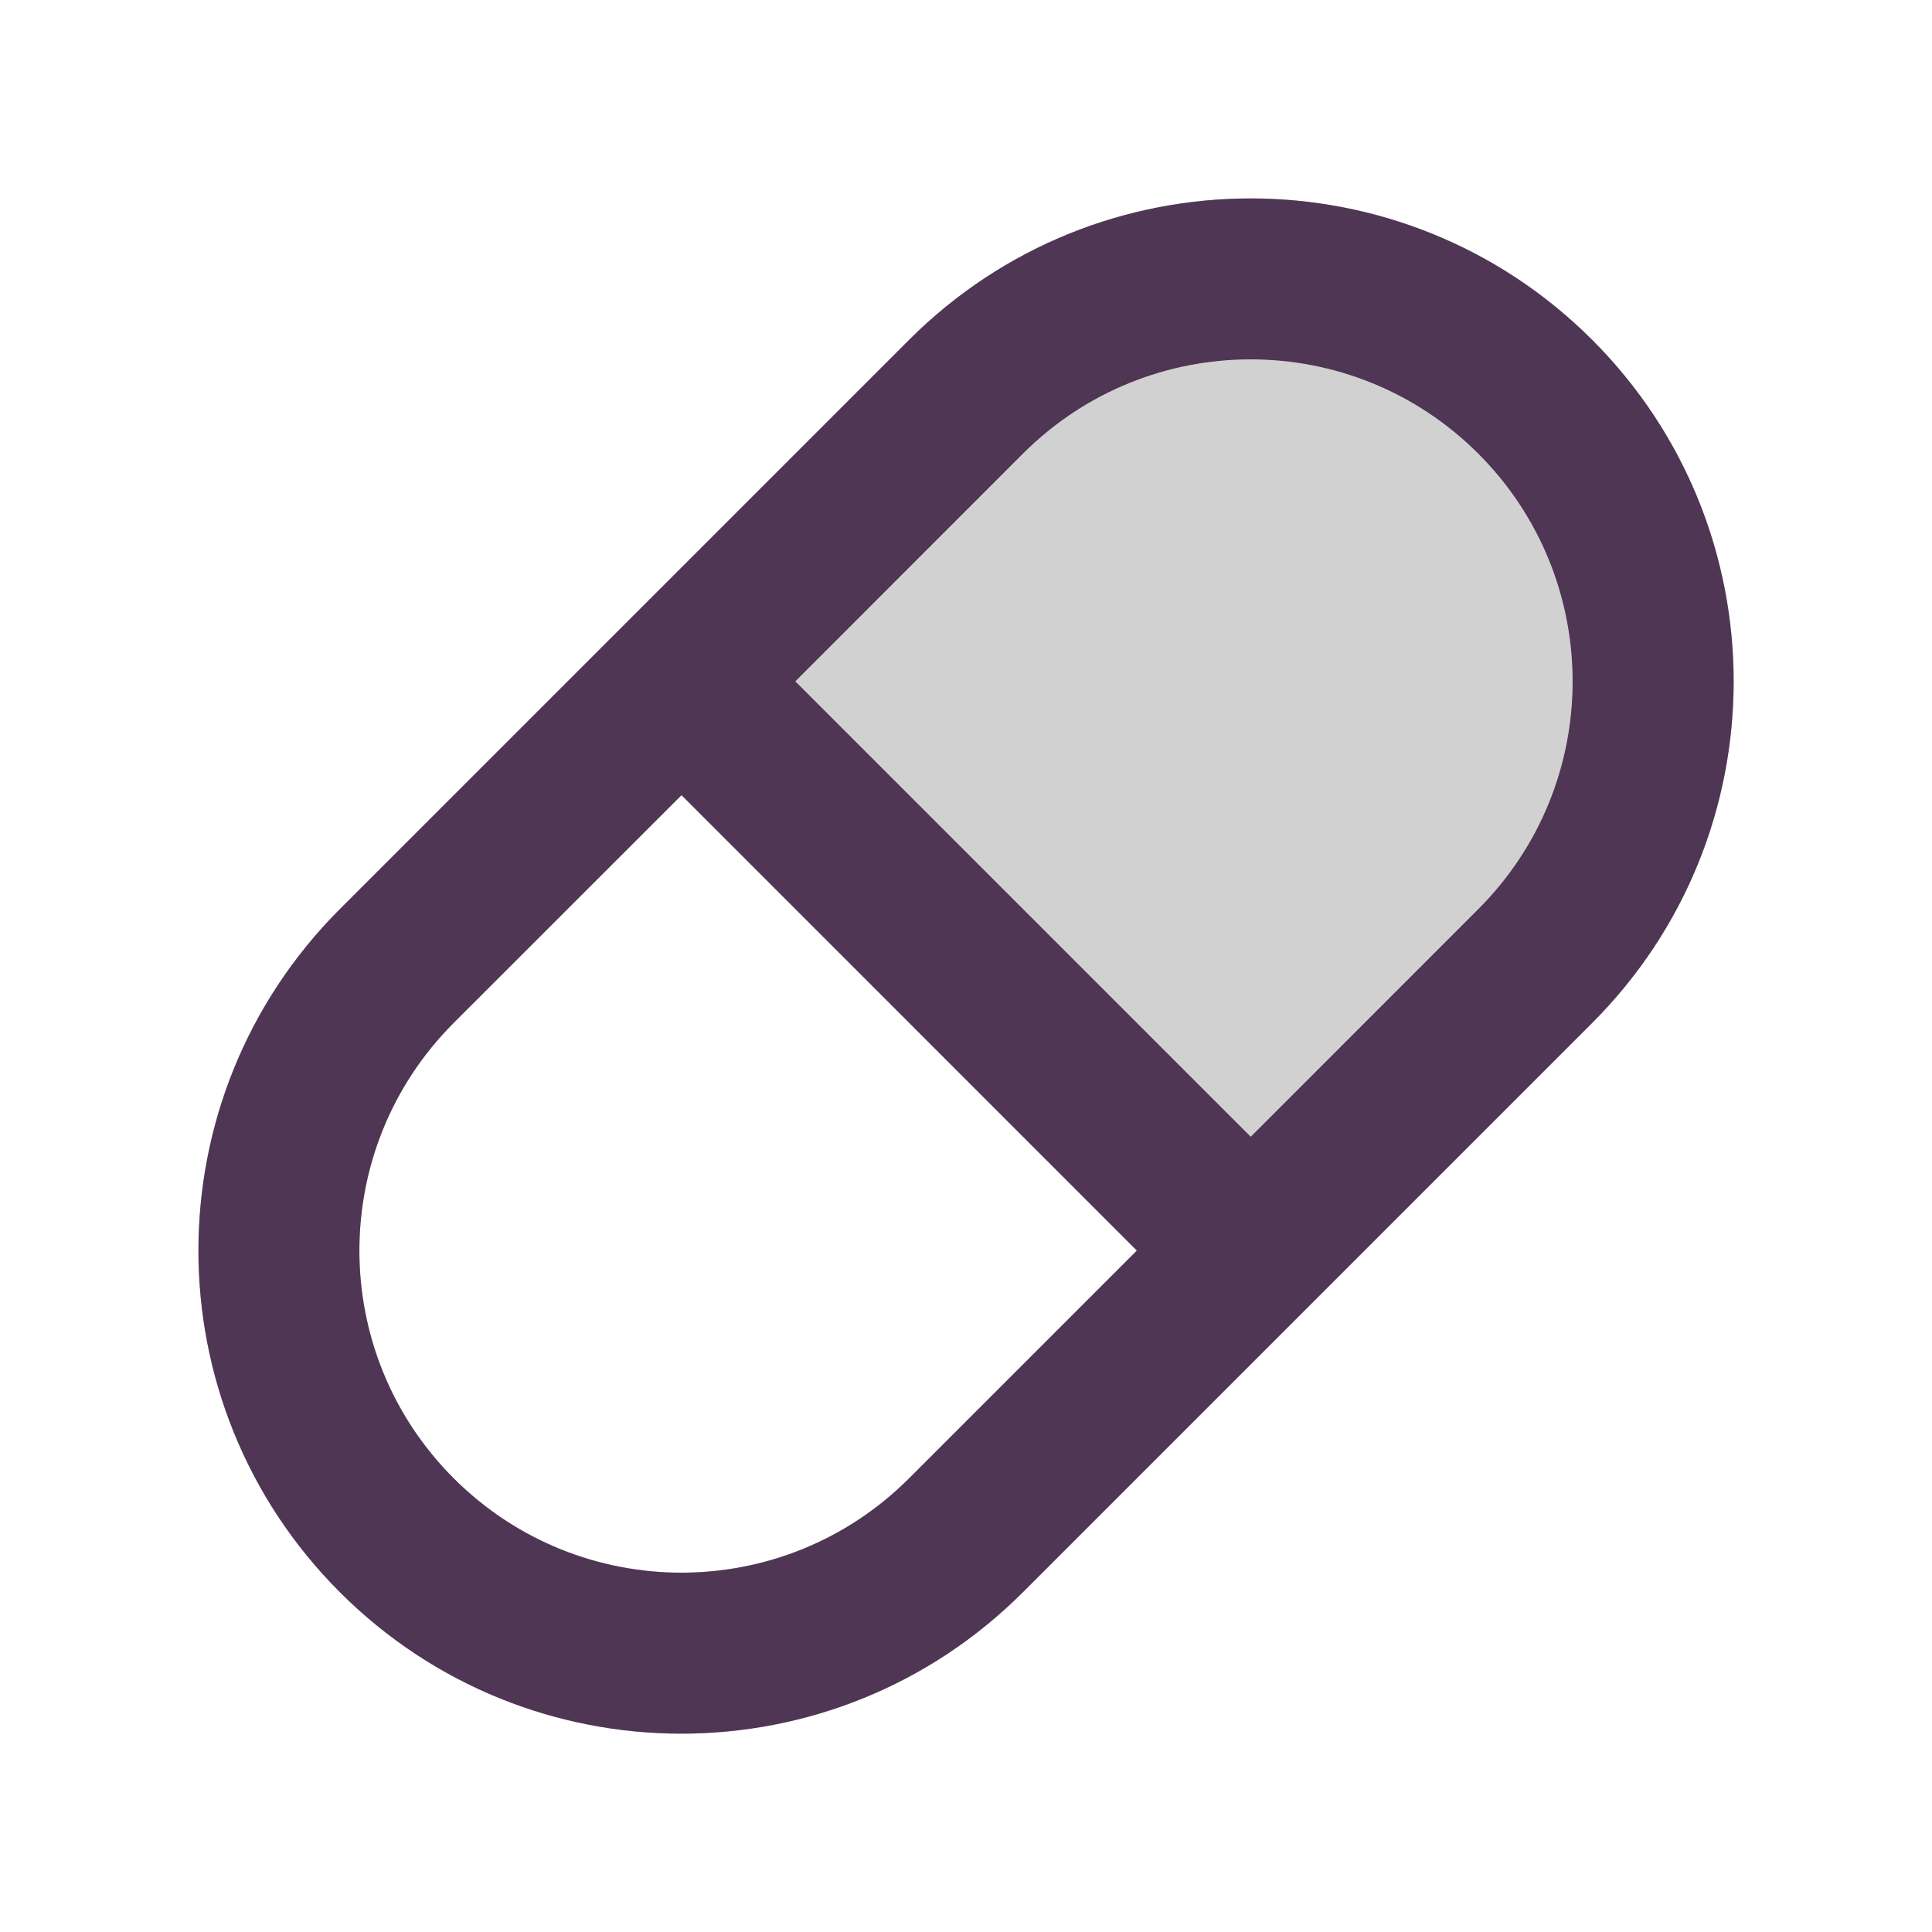
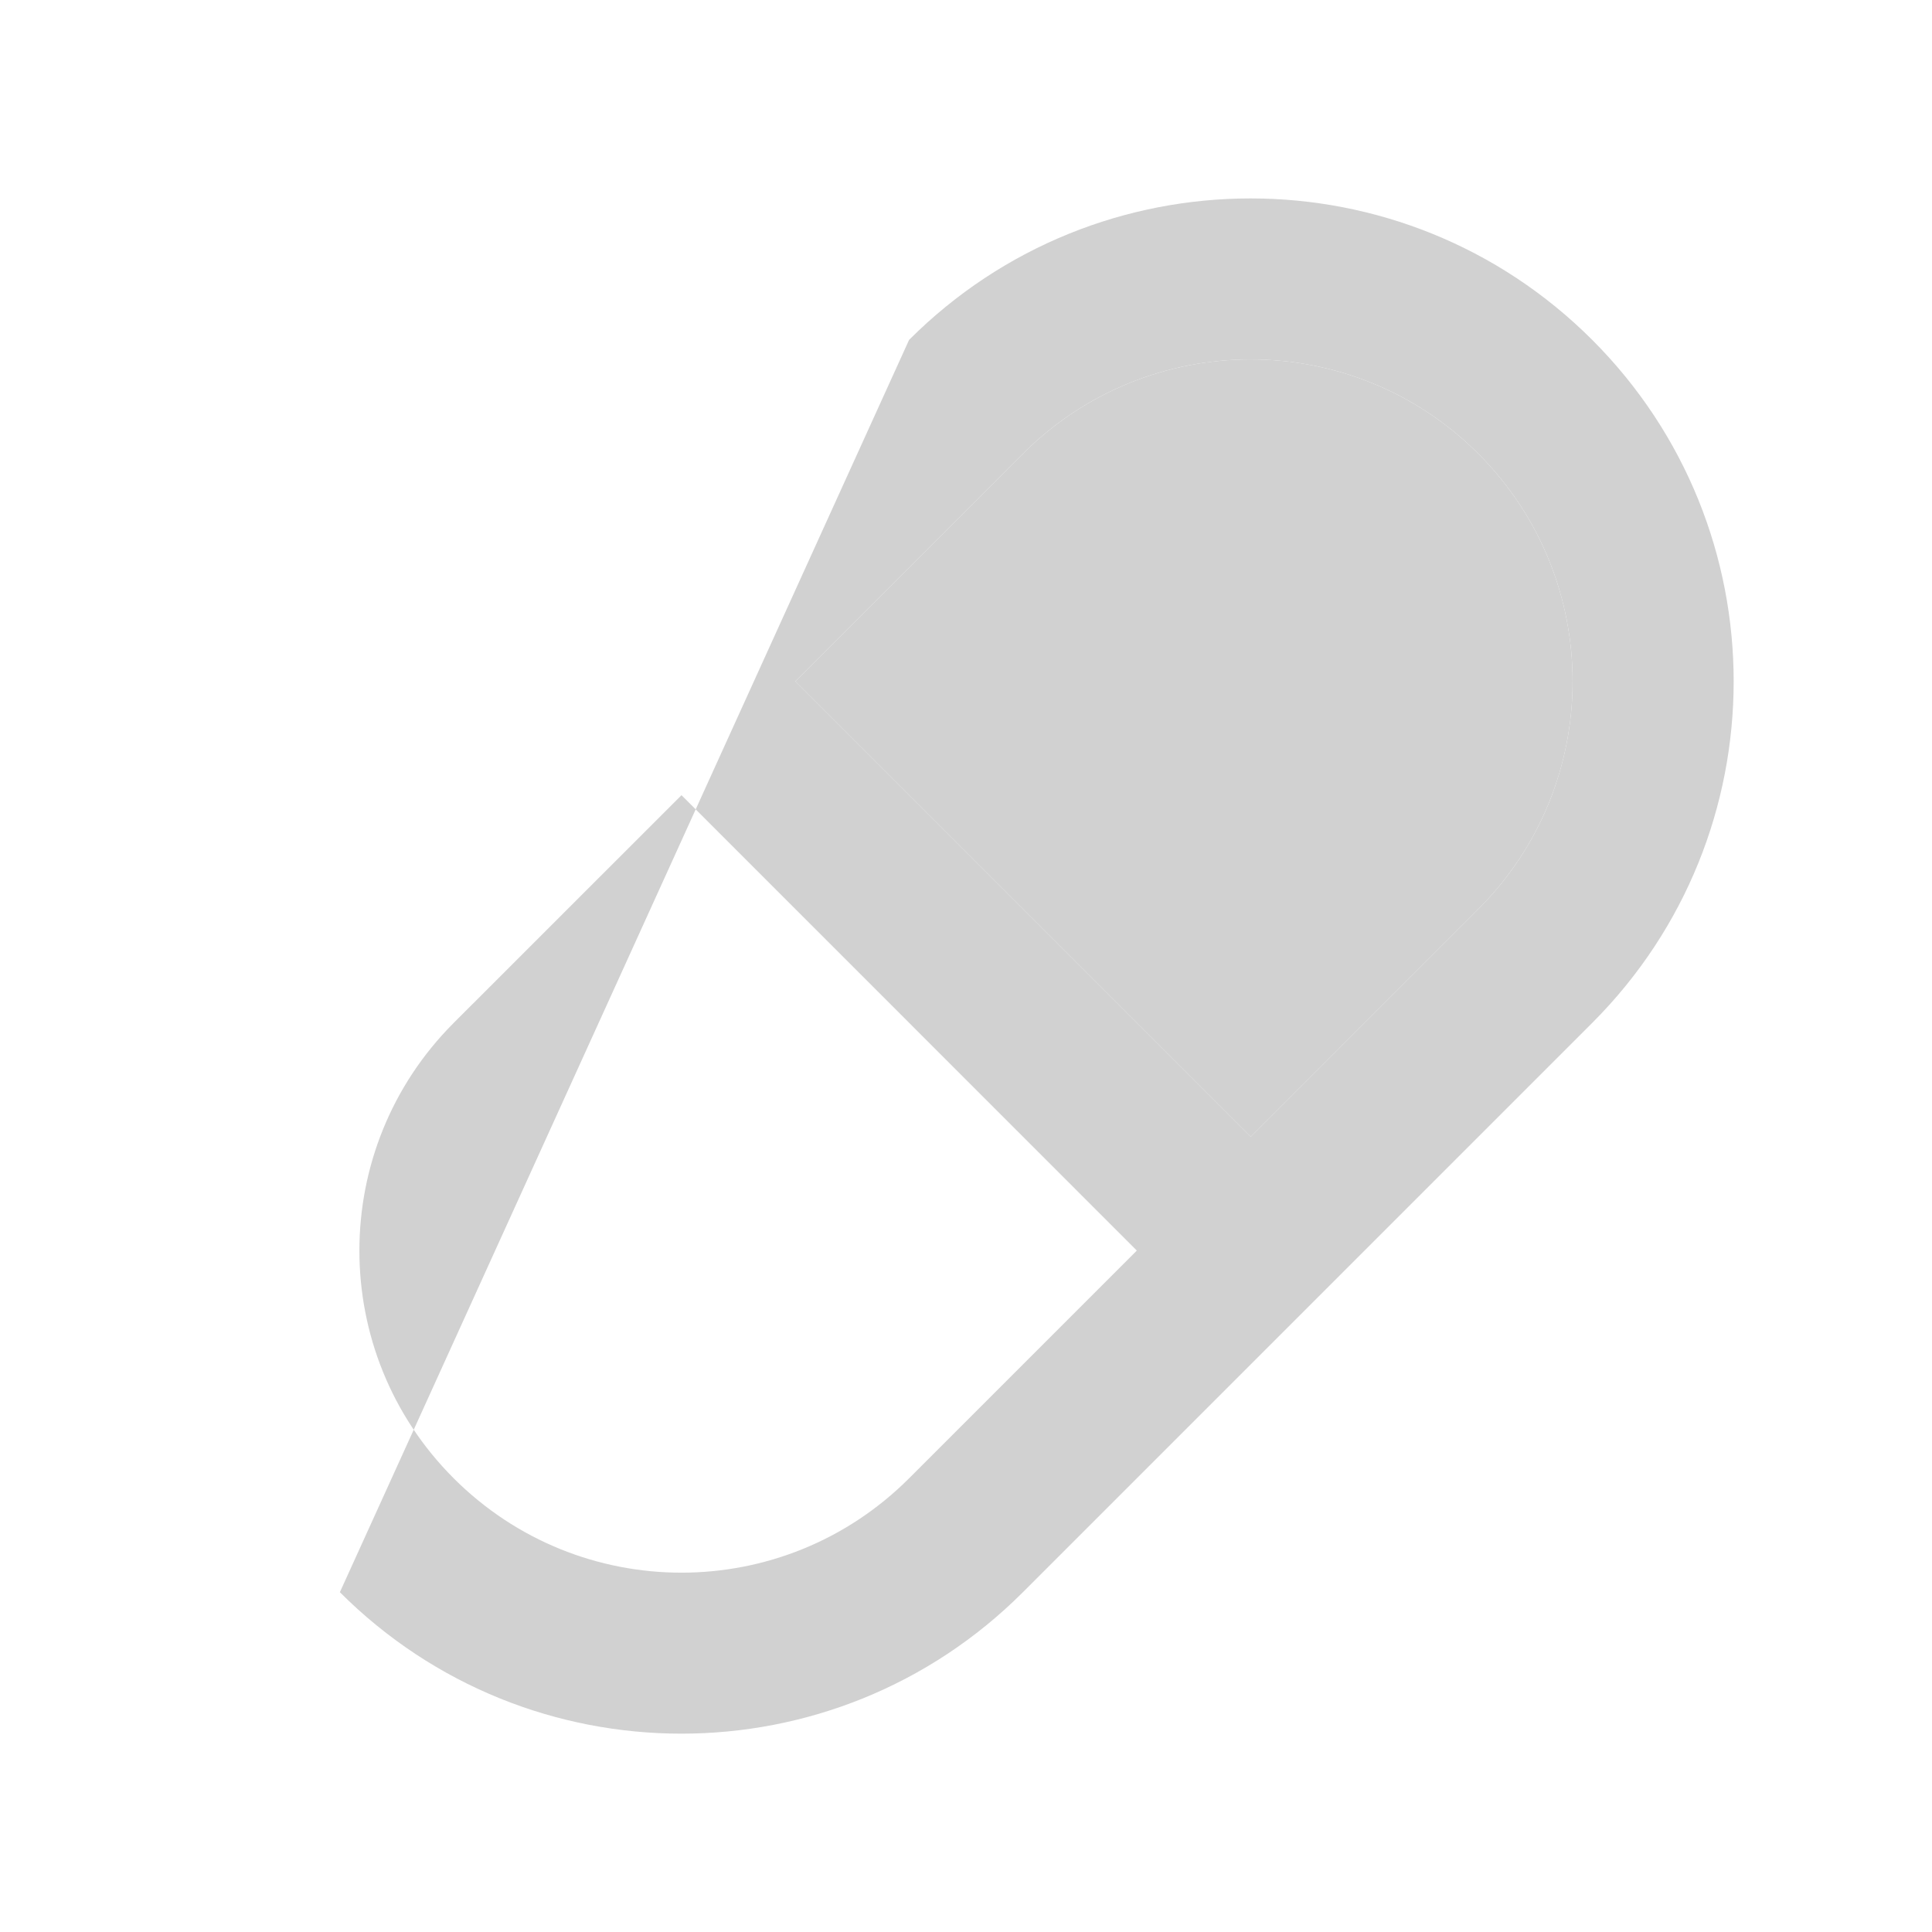
<svg xmlns="http://www.w3.org/2000/svg" width="24" height="24" viewBox="0 0 24 24" fill="none">
-   <path d="M19.779 4.222C22.122 6.565 22.122 10.364 19.779 12.707L12.707 19.779C10.364 22.122 6.565 22.122 4.222 19.779C1.879 17.435 1.879 13.636 4.222 11.293L11.293 4.222C13.636 1.879 17.435 1.879 19.779 4.222ZM14.122 15.535L8.466 9.878L5.636 12.707C4.074 14.27 4.074 16.802 5.636 18.364C7.199 19.927 9.731 19.927 11.293 18.364L14.122 15.535ZM18.364 5.636C16.802 4.074 14.27 4.074 12.707 5.636L9.88 8.464L15.537 14.121L18.364 11.293C19.926 9.731 19.926 7.199 18.364 5.636Z" fill="#D1D1D1" />
+   <path d="M19.779 4.222C22.122 6.565 22.122 10.364 19.779 12.707L12.707 19.779C10.364 22.122 6.565 22.122 4.222 19.779L11.293 4.222C13.636 1.879 17.435 1.879 19.779 4.222ZM14.122 15.535L8.466 9.878L5.636 12.707C4.074 14.27 4.074 16.802 5.636 18.364C7.199 19.927 9.731 19.927 11.293 18.364L14.122 15.535ZM18.364 5.636C16.802 4.074 14.27 4.074 12.707 5.636L9.88 8.464L15.537 14.121L18.364 11.293C19.926 9.731 19.926 7.199 18.364 5.636Z" fill="#D1D1D1" />
  <path d="M18.364 5.636C16.802 4.074 14.27 4.074 12.707 5.636L9.88 8.464L15.537 14.121L18.364 11.293C19.926 9.731 19.926 7.199 18.364 5.636Z" fill="#D1D1D1" />
-   <path d="M19.779 4.222C22.122 6.565 22.122 10.364 19.779 12.707L12.707 19.779C10.364 22.122 6.565 22.122 4.222 19.779C1.879 17.435 1.879 13.636 4.222 11.293L11.293 4.222C13.636 1.879 17.435 1.879 19.779 4.222ZM14.122 15.535L8.466 9.878L5.636 12.707C4.074 14.27 4.074 16.802 5.636 18.364C7.199 19.927 9.731 19.927 11.293 18.364L14.122 15.535ZM18.364 5.636C16.802 4.074 14.27 4.074 12.707 5.636L9.88 8.464L15.537 14.121L18.364 11.293C19.926 9.731 19.926 7.199 18.364 5.636Z" fill="#4F3655" />
</svg>